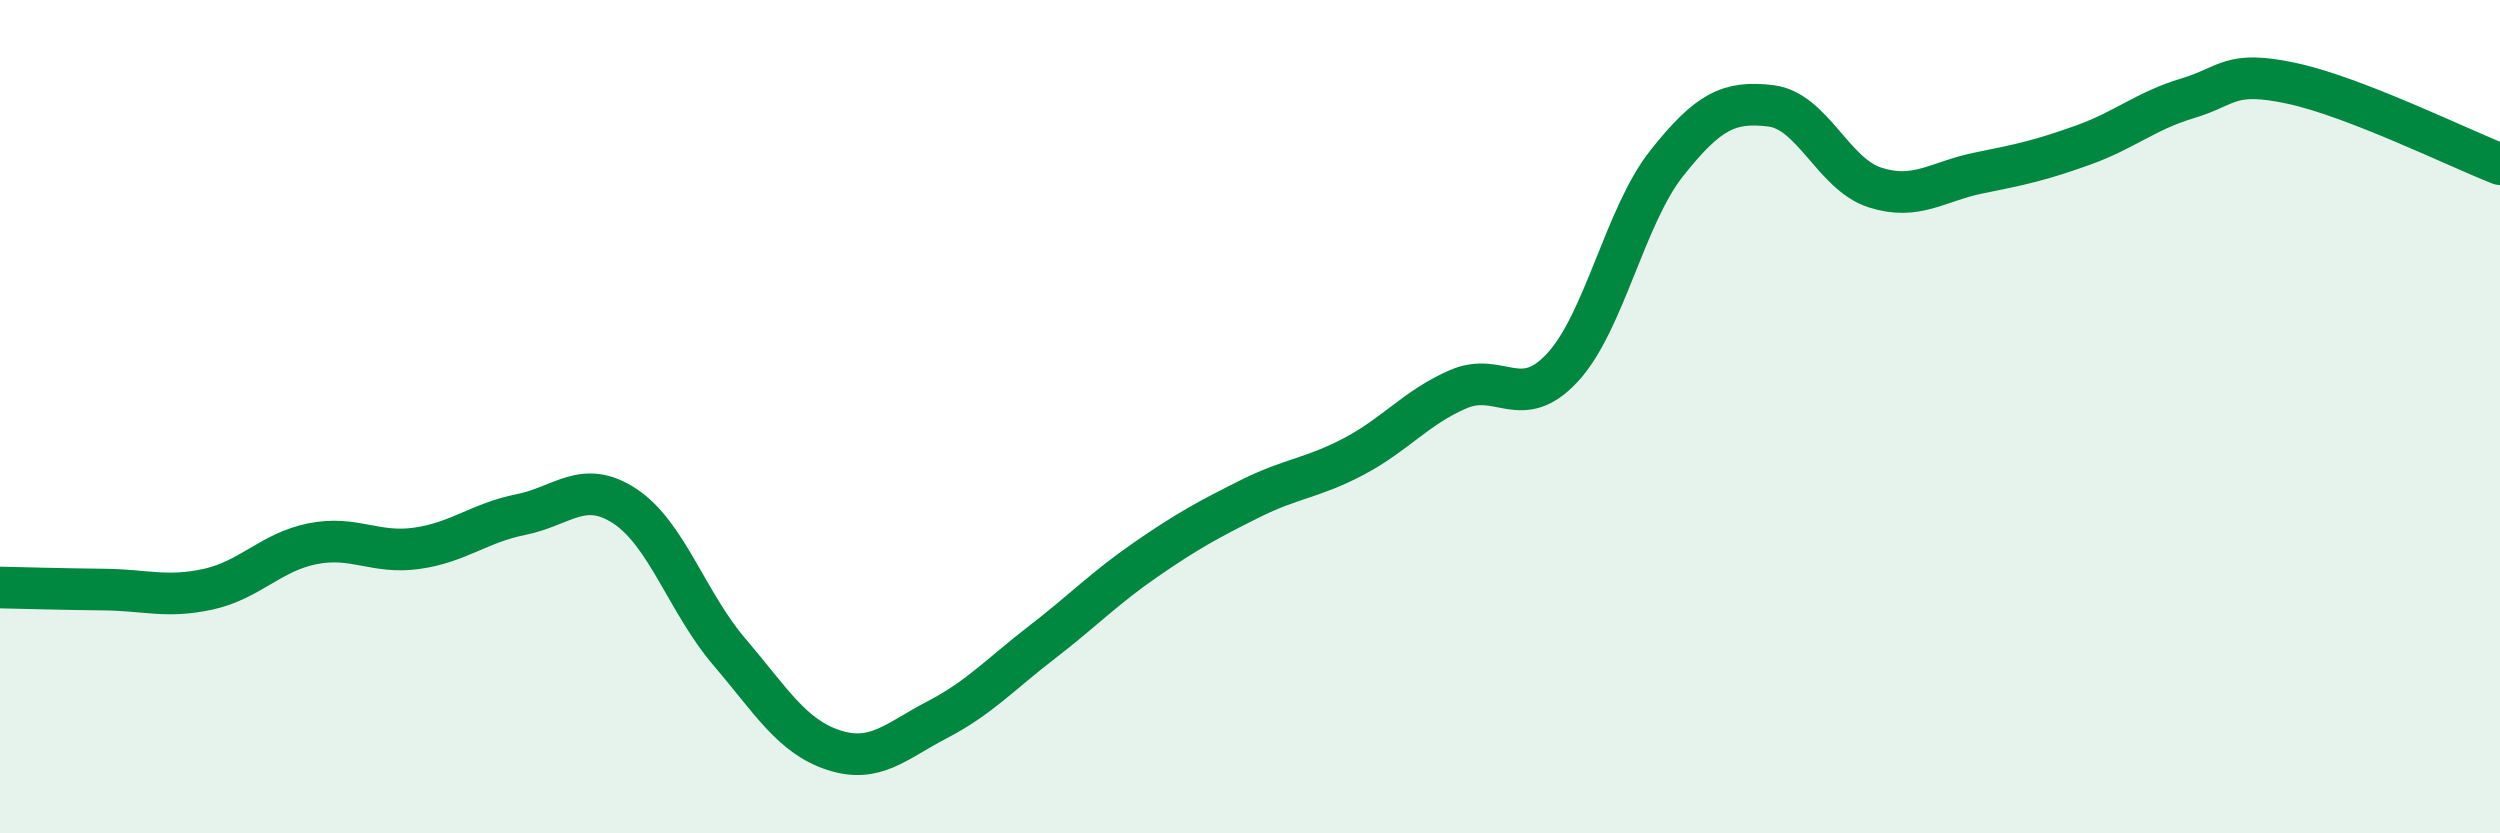
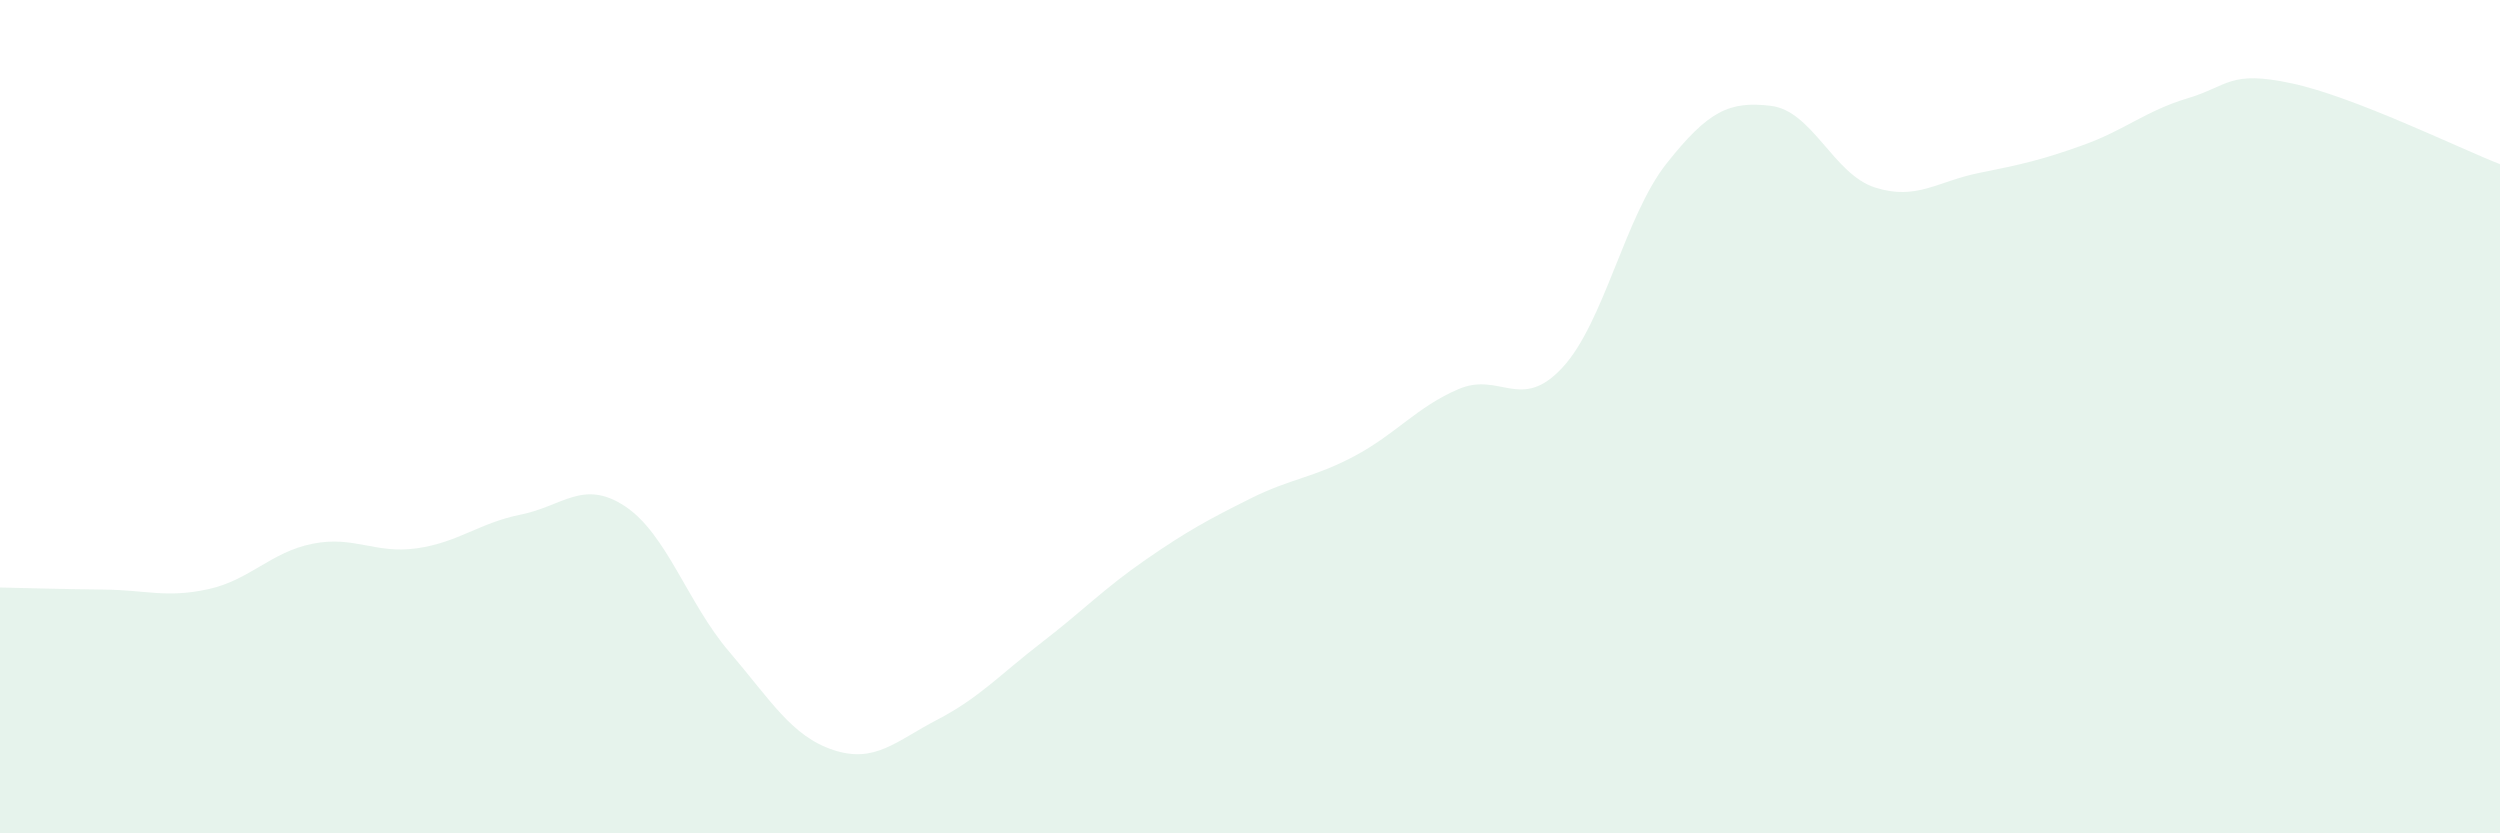
<svg xmlns="http://www.w3.org/2000/svg" width="60" height="20" viewBox="0 0 60 20">
  <path d="M 0,14.1 C 0.5,14.11 1.5,14.14 2.5,14.15 C 3.5,14.16 4,14.36 5,14.14 C 6,13.92 6.5,13.25 7.5,13.05 C 8.5,12.85 9,13.3 10,13.16 C 11,13.02 11.5,12.55 12.5,12.35 C 13.5,12.15 14,11.49 15,12.15 C 16,12.81 16.5,14.47 17.5,15.64 C 18.5,16.81 19,17.67 20,18 C 21,18.33 21.5,17.79 22.5,17.27 C 23.5,16.75 24,16.19 25,15.42 C 26,14.65 26.5,14.12 27.5,13.43 C 28.5,12.74 29,12.47 30,11.97 C 31,11.47 31.5,11.48 32.5,10.95 C 33.5,10.42 34,9.77 35,9.34 C 36,8.91 36.5,9.9 37.5,8.82 C 38.5,7.74 39,5.18 40,3.92 C 41,2.66 41.5,2.42 42.5,2.54 C 43.5,2.66 44,4.18 45,4.5 C 46,4.82 46.5,4.35 47.5,4.15 C 48.5,3.95 49,3.84 50,3.48 C 51,3.12 51.5,2.66 52.5,2.36 C 53.5,2.06 53.5,1.68 55,2 C 56.5,2.32 59,3.55 60,3.94L60 20L0 20Z" fill="#008740" opacity="0.1" stroke-linecap="round" stroke-linejoin="round" />
-   <path d="M 0,14.1 C 0.5,14.11 1.5,14.14 2.5,14.15 C 3.5,14.16 4,14.36 5,14.14 C 6,13.92 6.5,13.25 7.5,13.05 C 8.5,12.85 9,13.3 10,13.16 C 11,13.02 11.5,12.55 12.5,12.35 C 13.5,12.15 14,11.49 15,12.15 C 16,12.81 16.5,14.47 17.5,15.64 C 18.5,16.81 19,17.67 20,18 C 21,18.33 21.5,17.79 22.5,17.27 C 23.5,16.75 24,16.19 25,15.42 C 26,14.65 26.5,14.12 27.5,13.43 C 28.5,12.74 29,12.47 30,11.97 C 31,11.47 31.5,11.48 32.5,10.95 C 33.5,10.42 34,9.77 35,9.34 C 36,8.91 36.5,9.9 37.5,8.82 C 38.5,7.74 39,5.18 40,3.92 C 41,2.66 41.5,2.42 42.5,2.54 C 43.5,2.66 44,4.18 45,4.5 C 46,4.82 46.5,4.35 47.5,4.15 C 48.5,3.95 49,3.84 50,3.48 C 51,3.12 51.5,2.66 52.5,2.36 C 53.5,2.06 53.5,1.68 55,2 C 56.5,2.32 59,3.55 60,3.94" stroke="#008740" stroke-width="1" fill="none" stroke-linecap="round" stroke-linejoin="round" />
</svg>